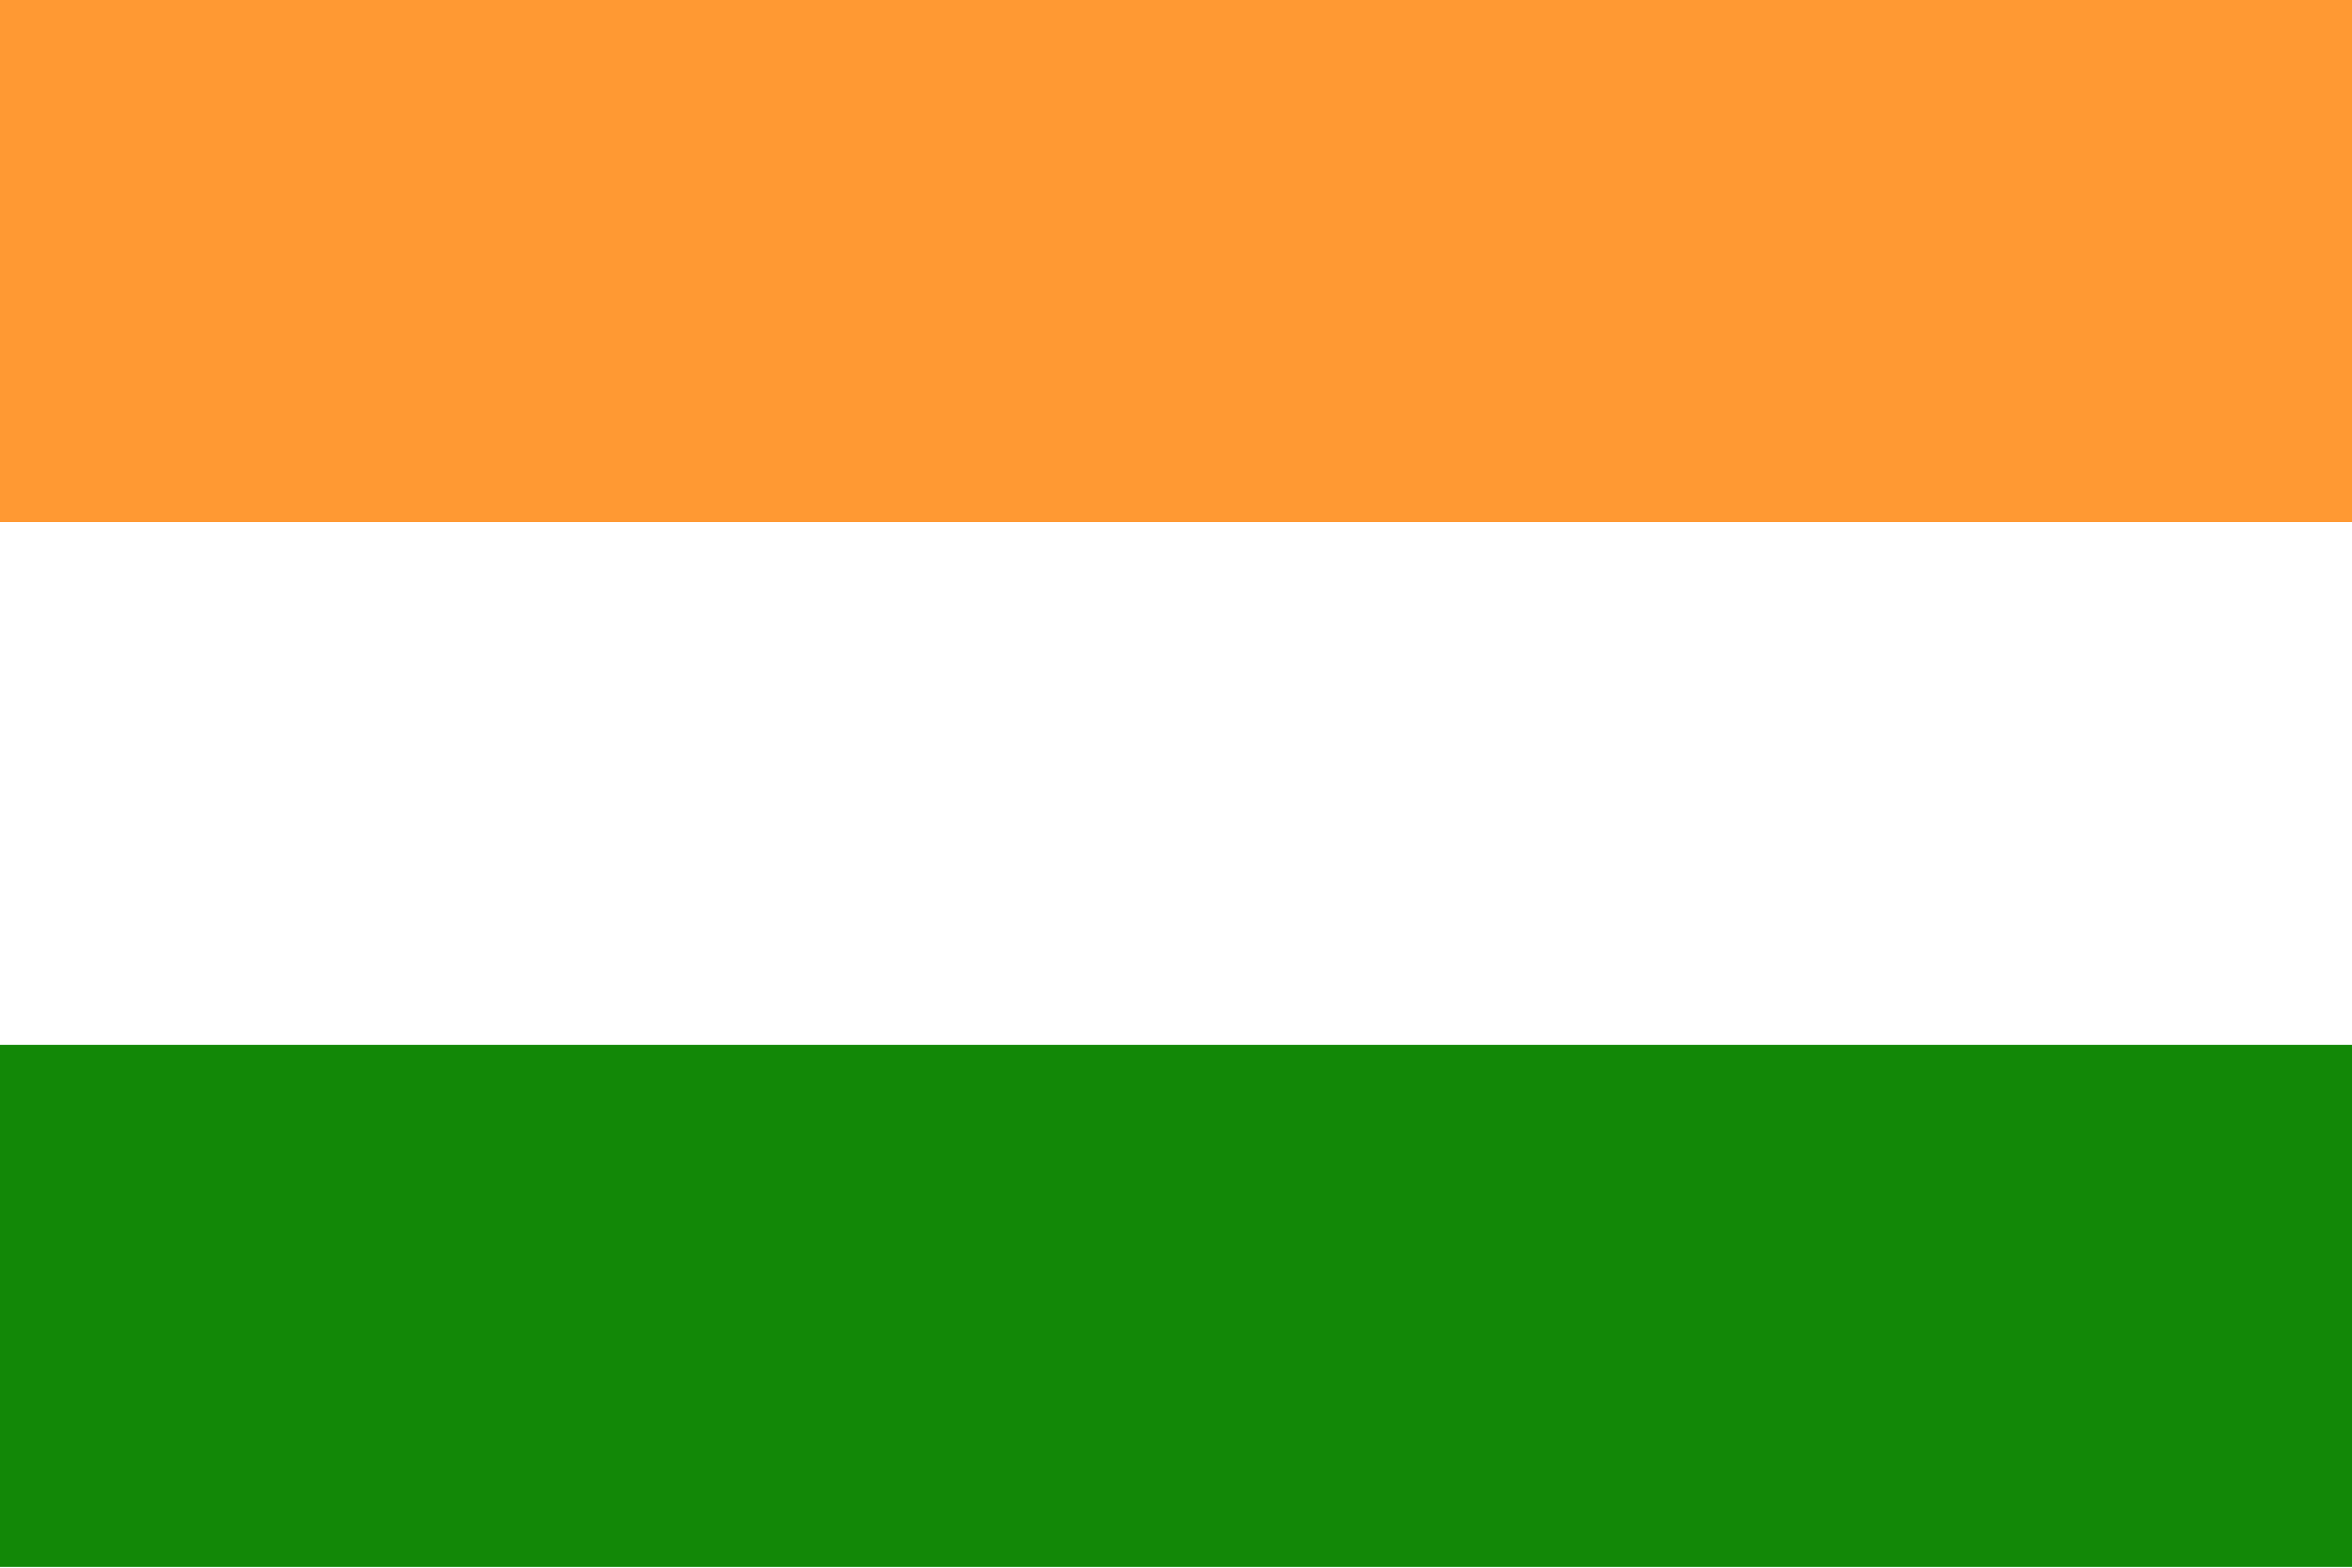
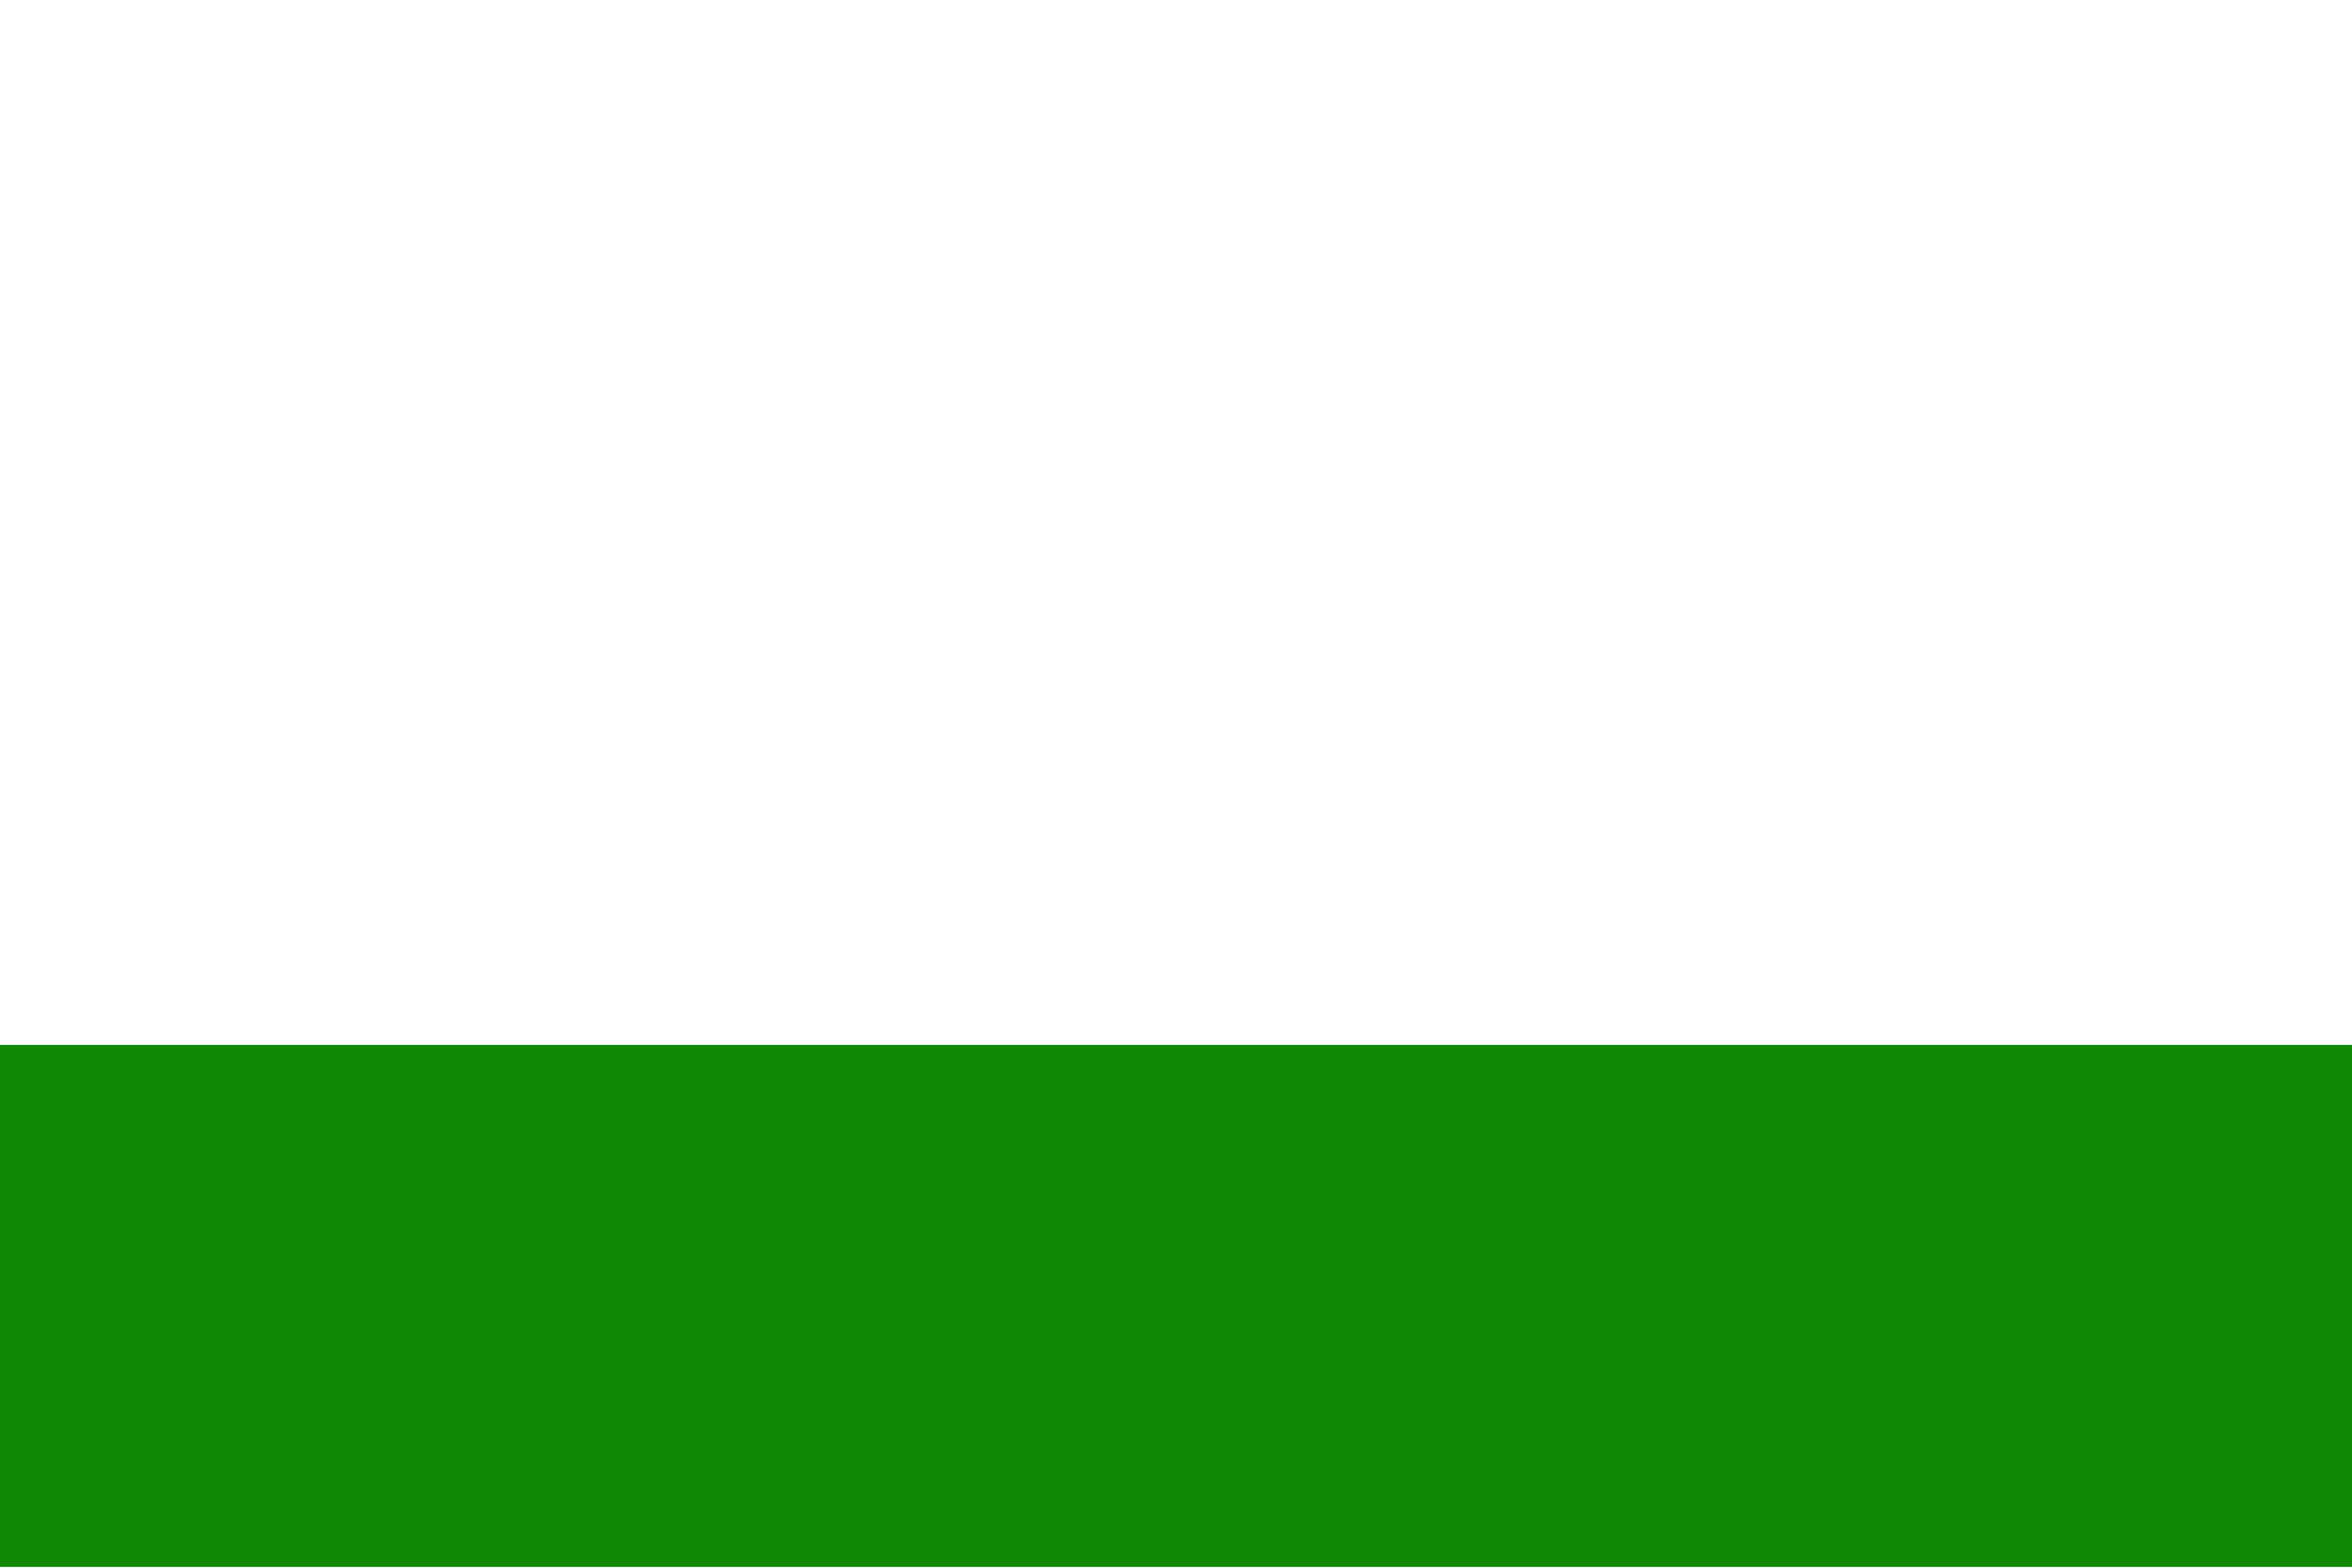
<svg xmlns="http://www.w3.org/2000/svg" width="3" height="2">
-   <rect width="3" height="2" fill="#fff" />
-   <rect width="3" height="0.666" y="0" fill="#ff9933" />
  <rect width="3" height="0.666" y="1.333" fill="#128807" />
</svg>